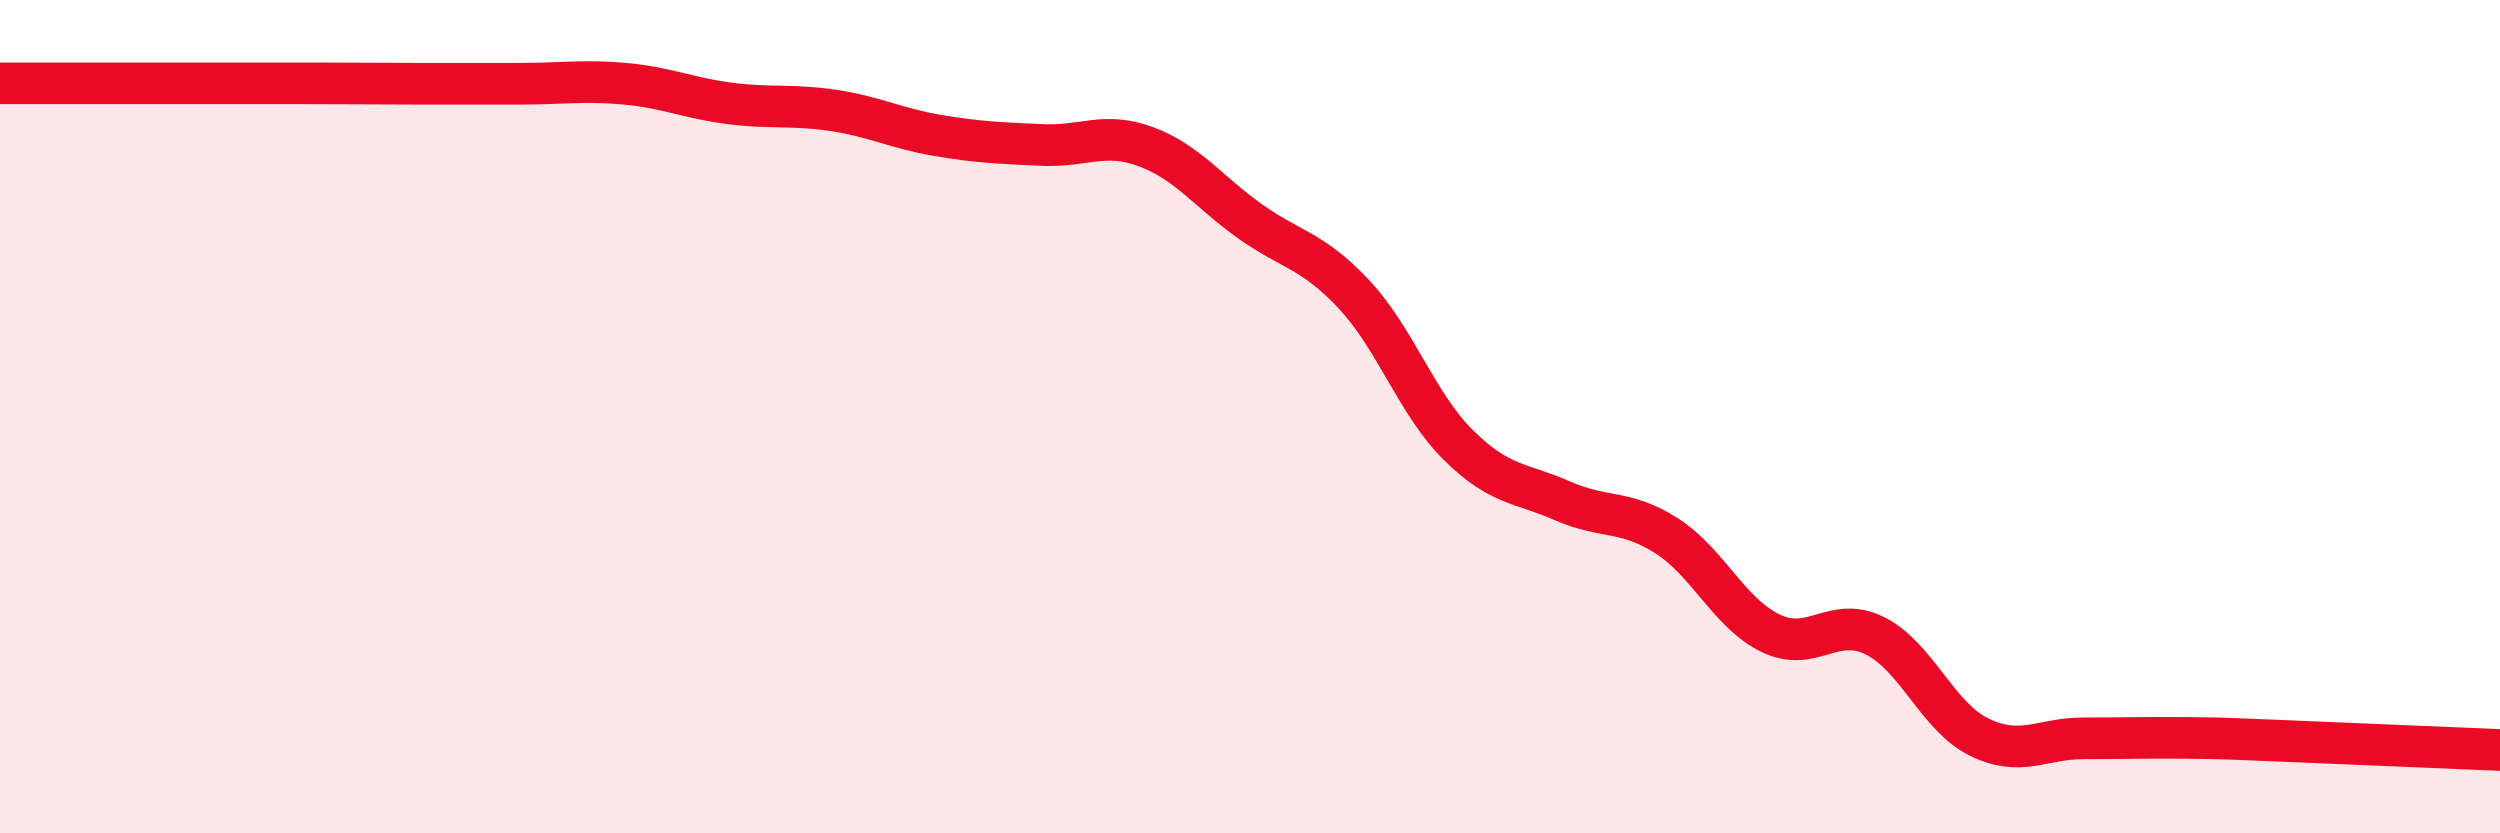
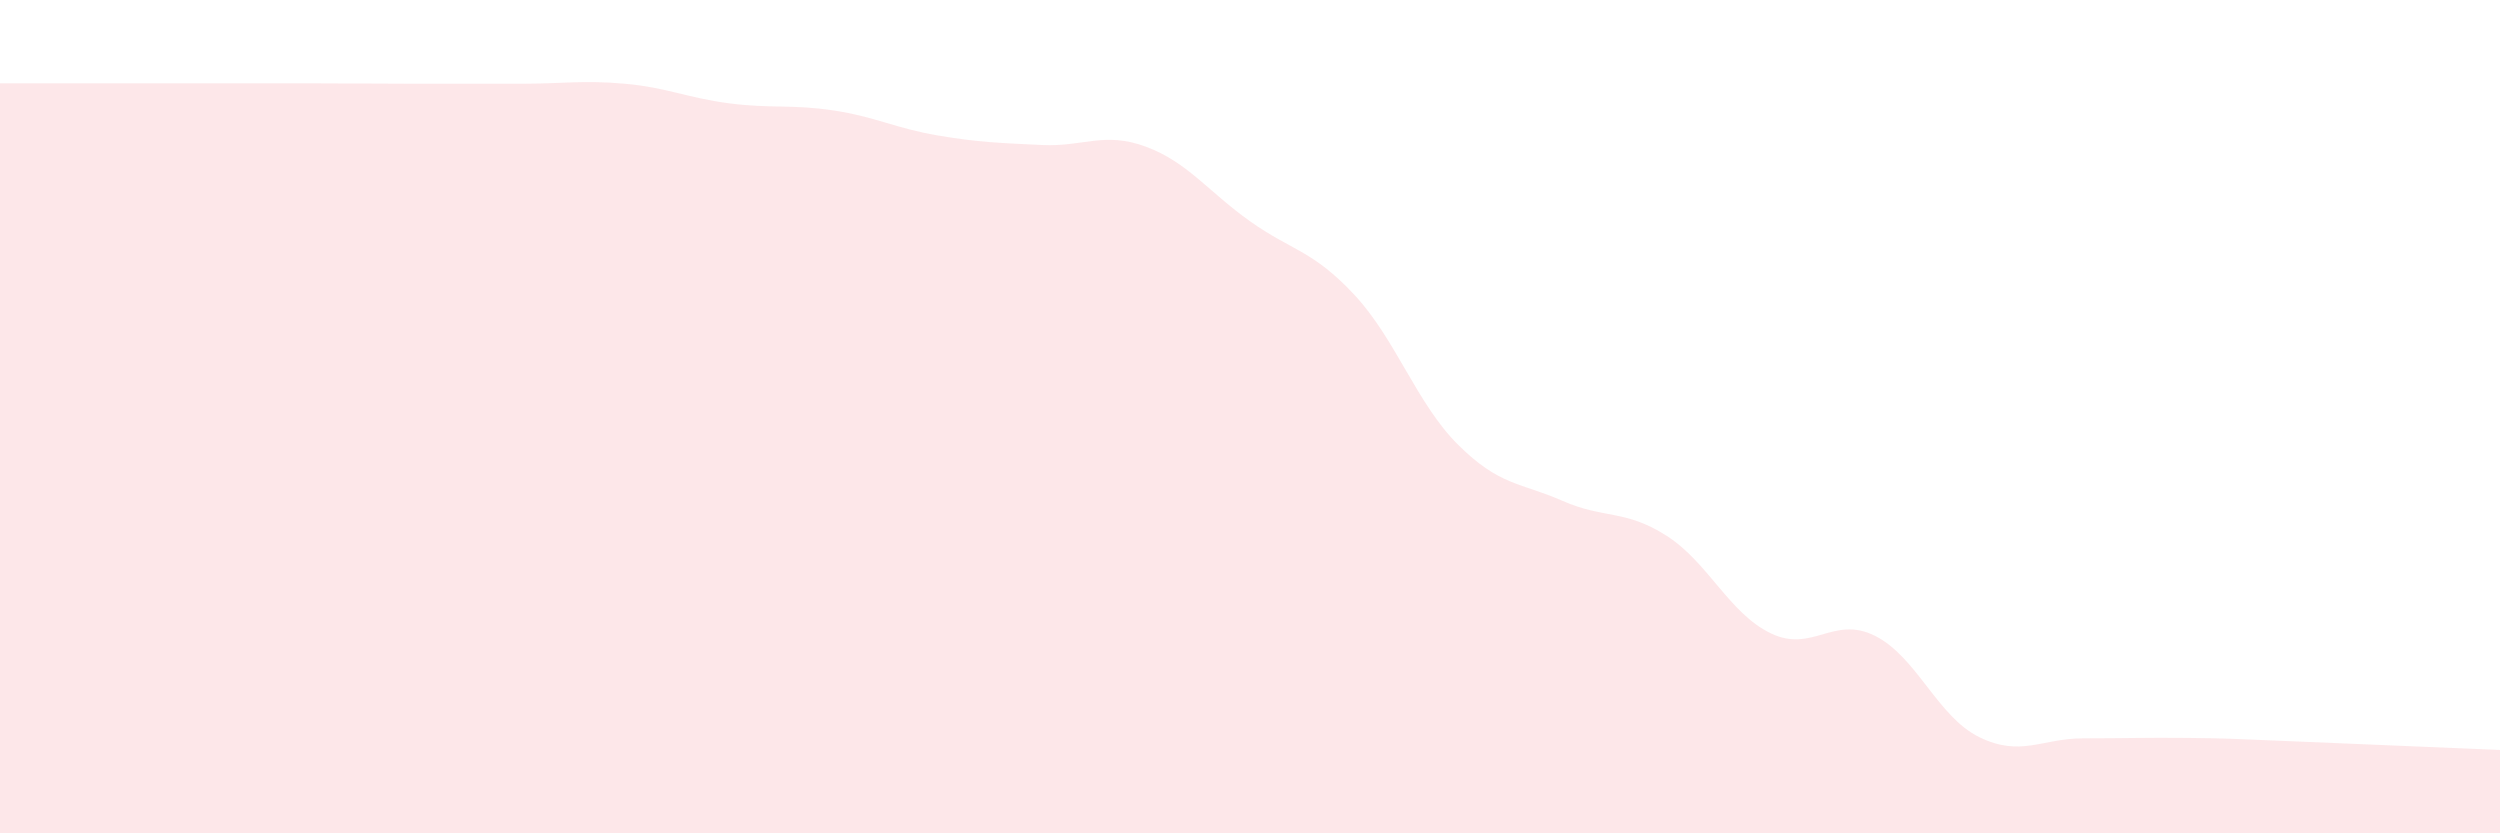
<svg xmlns="http://www.w3.org/2000/svg" width="60" height="20" viewBox="0 0 60 20">
  <path d="M 0,2 C 0.5,2 1.5,2 2.5,2 C 3.5,2 4,2 5,2 C 6,2 6.5,2 7.5,2 C 8.5,2 9,2.01 10,2.01 C 11,2.01 11.5,2.01 12.5,2.01 C 13.5,2.01 14,1.92 15,2.01 C 16,2.1 16.5,2.35 17.5,2.48 C 18.5,2.61 19,2.5 20,2.65 C 21,2.8 21.5,3.08 22.5,3.25 C 23.5,3.42 24,3.43 25,3.48 C 26,3.53 26.5,3.15 27.5,3.52 C 28.5,3.89 29,4.6 30,5.31 C 31,6.02 31.5,6 32.5,7.07 C 33.5,8.14 34,9.69 35,10.68 C 36,11.67 36.5,11.58 37.5,12.02 C 38.5,12.46 39,12.22 40,12.86 C 41,13.5 41.5,14.72 42.5,15.2 C 43.5,15.68 44,14.76 45,15.26 C 46,15.76 46.5,17.2 47.5,17.69 C 48.5,18.18 49,17.72 50,17.72 C 51,17.72 51.5,17.7 52.5,17.71 C 53.5,17.72 53.5,17.73 55,17.79 C 56.5,17.85 59,17.96 60,18L60 20L0 20Z" fill="#EB0A25" opacity="0.1" stroke-linecap="round" stroke-linejoin="round" />
-   <path d="M 0,2 C 0.5,2 1.5,2 2.5,2 C 3.5,2 4,2 5,2 C 6,2 6.5,2 7.5,2 C 8.5,2 9,2.01 10,2.01 C 11,2.01 11.5,2.01 12.5,2.01 C 13.5,2.01 14,1.92 15,2.01 C 16,2.1 16.5,2.35 17.5,2.48 C 18.5,2.61 19,2.5 20,2.65 C 21,2.8 21.5,3.08 22.5,3.25 C 23.5,3.42 24,3.43 25,3.48 C 26,3.53 26.5,3.15 27.5,3.52 C 28.5,3.89 29,4.6 30,5.31 C 31,6.02 31.5,6 32.5,7.07 C 33.5,8.14 34,9.69 35,10.68 C 36,11.67 36.5,11.58 37.5,12.02 C 38.5,12.46 39,12.22 40,12.86 C 41,13.5 41.5,14.72 42.5,15.2 C 43.5,15.68 44,14.76 45,15.26 C 46,15.76 46.5,17.2 47.5,17.69 C 48.5,18.18 49,17.72 50,17.72 C 51,17.72 51.5,17.7 52.5,17.71 C 53.5,17.72 53.5,17.73 55,17.79 C 56.5,17.85 59,17.96 60,18" stroke="#EB0A25" stroke-width="1" fill="none" stroke-linecap="round" stroke-linejoin="round" />
</svg>